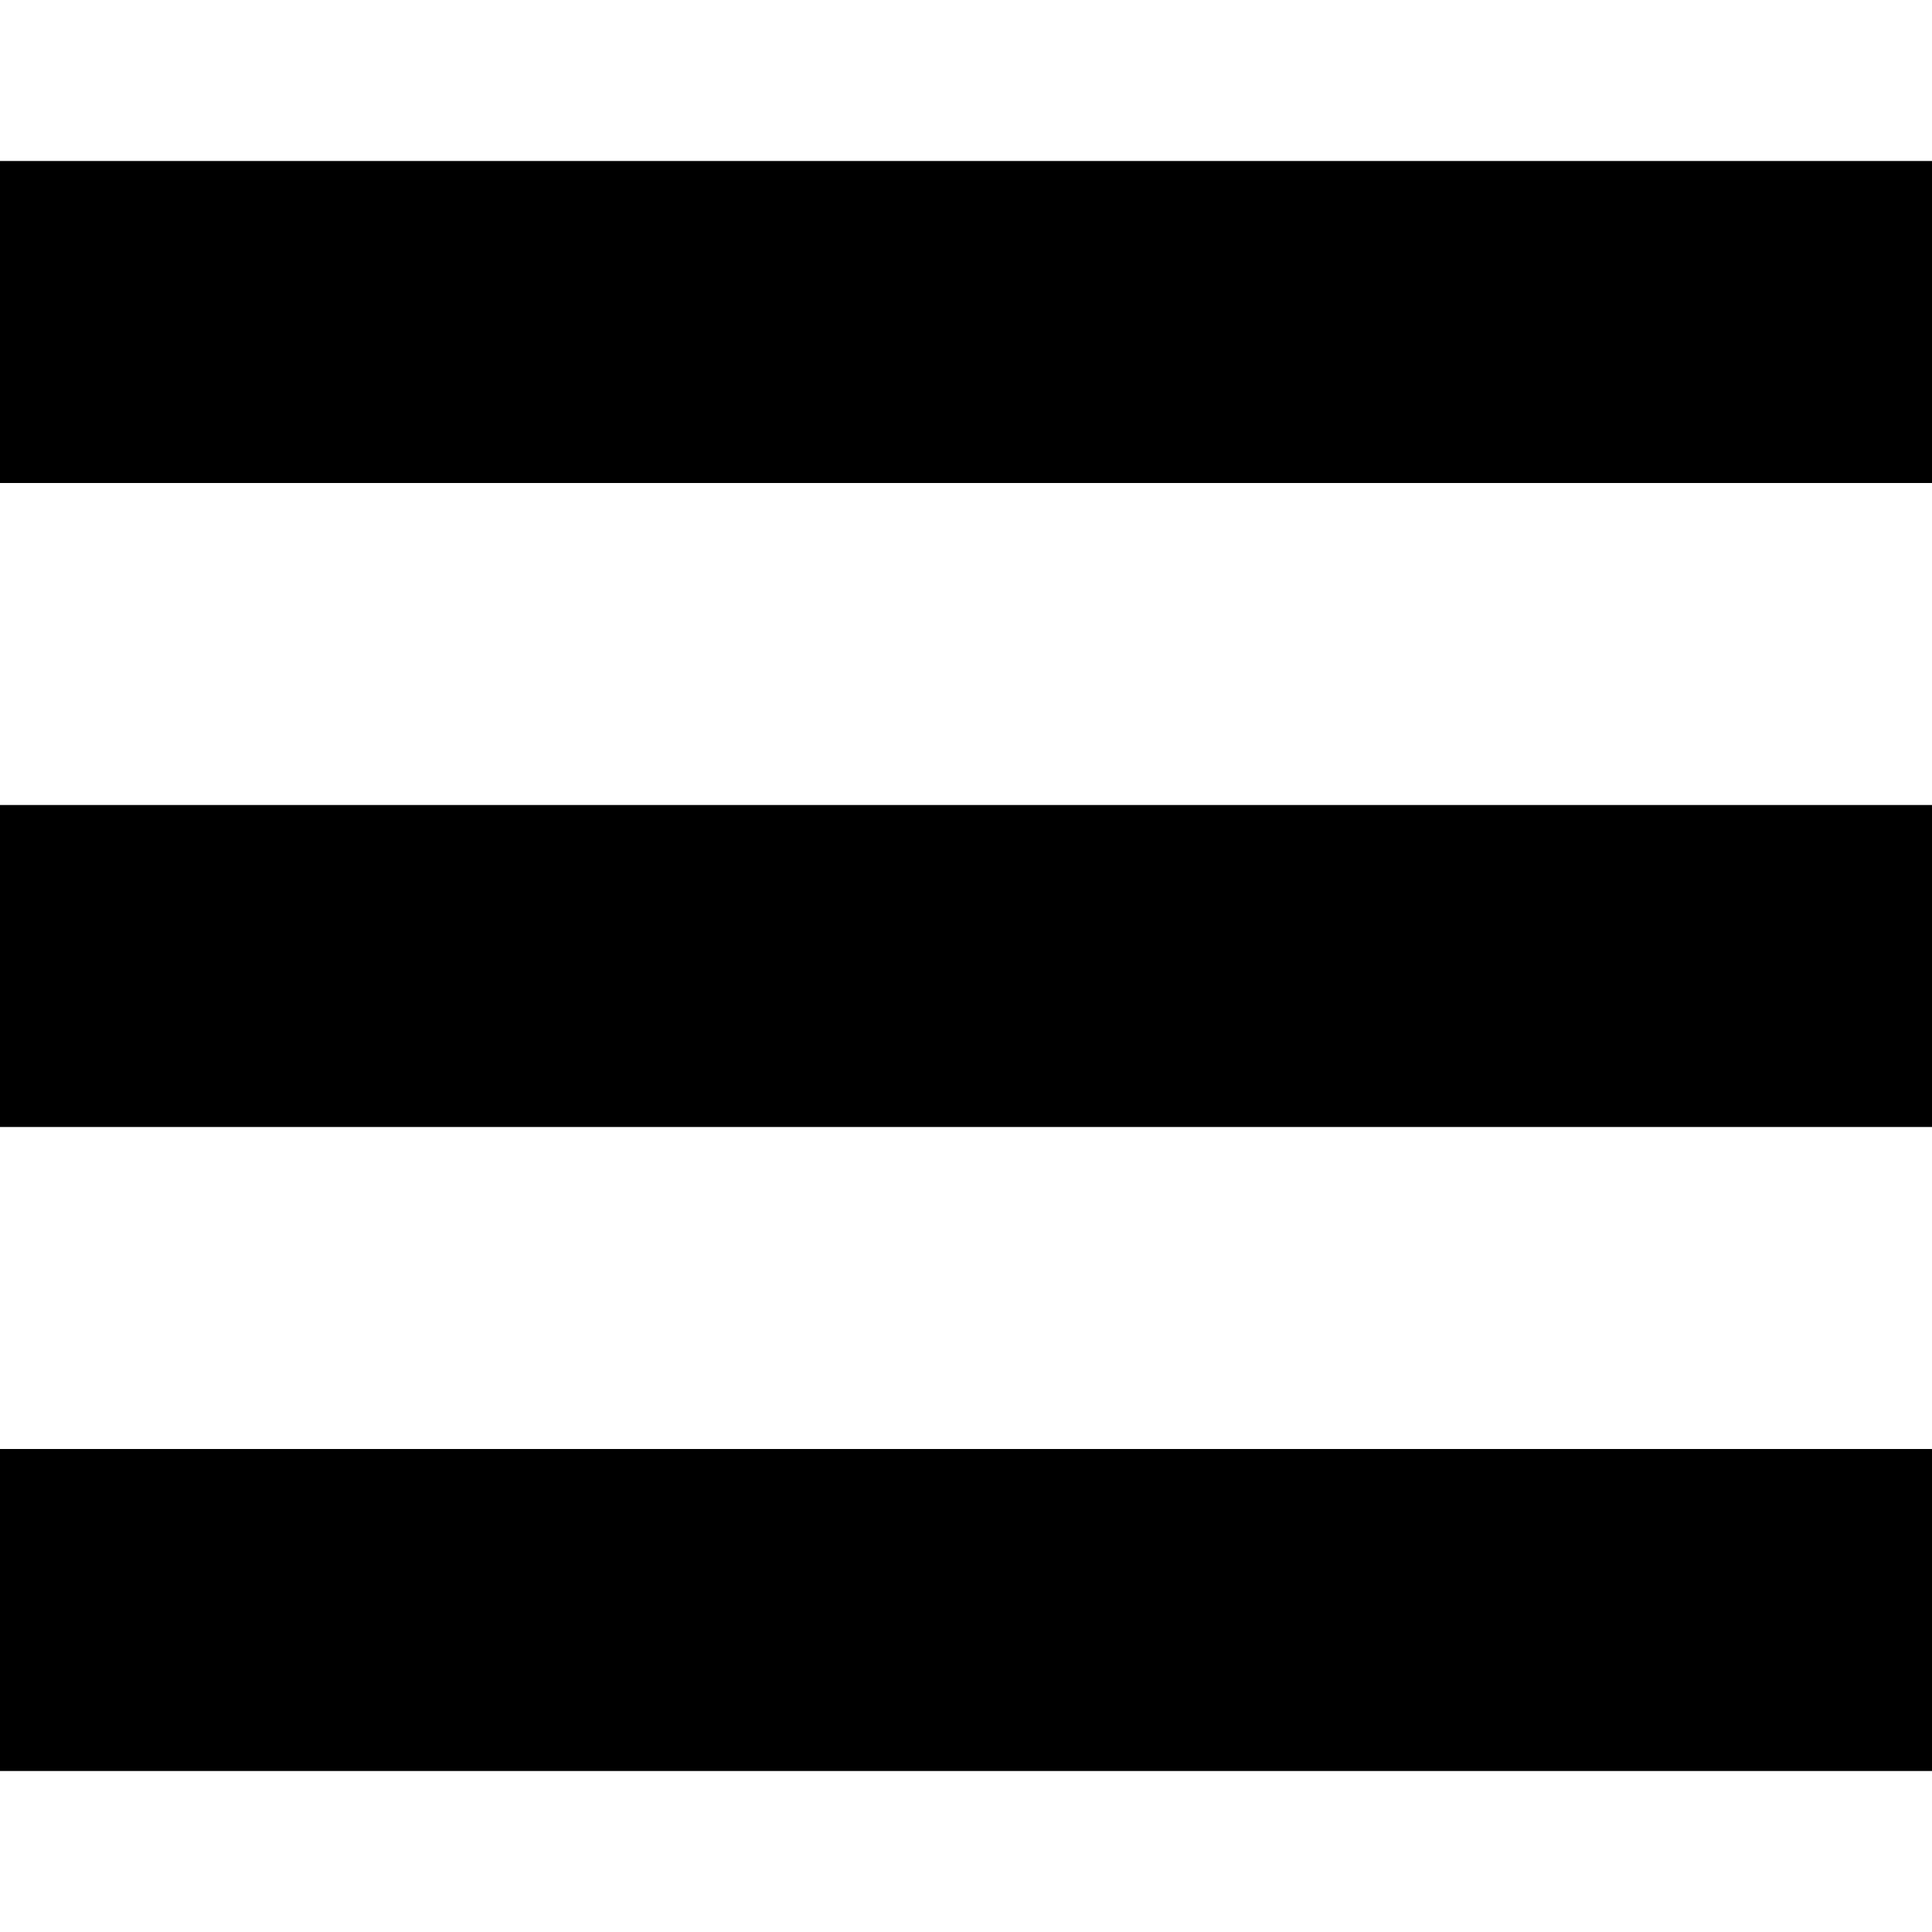
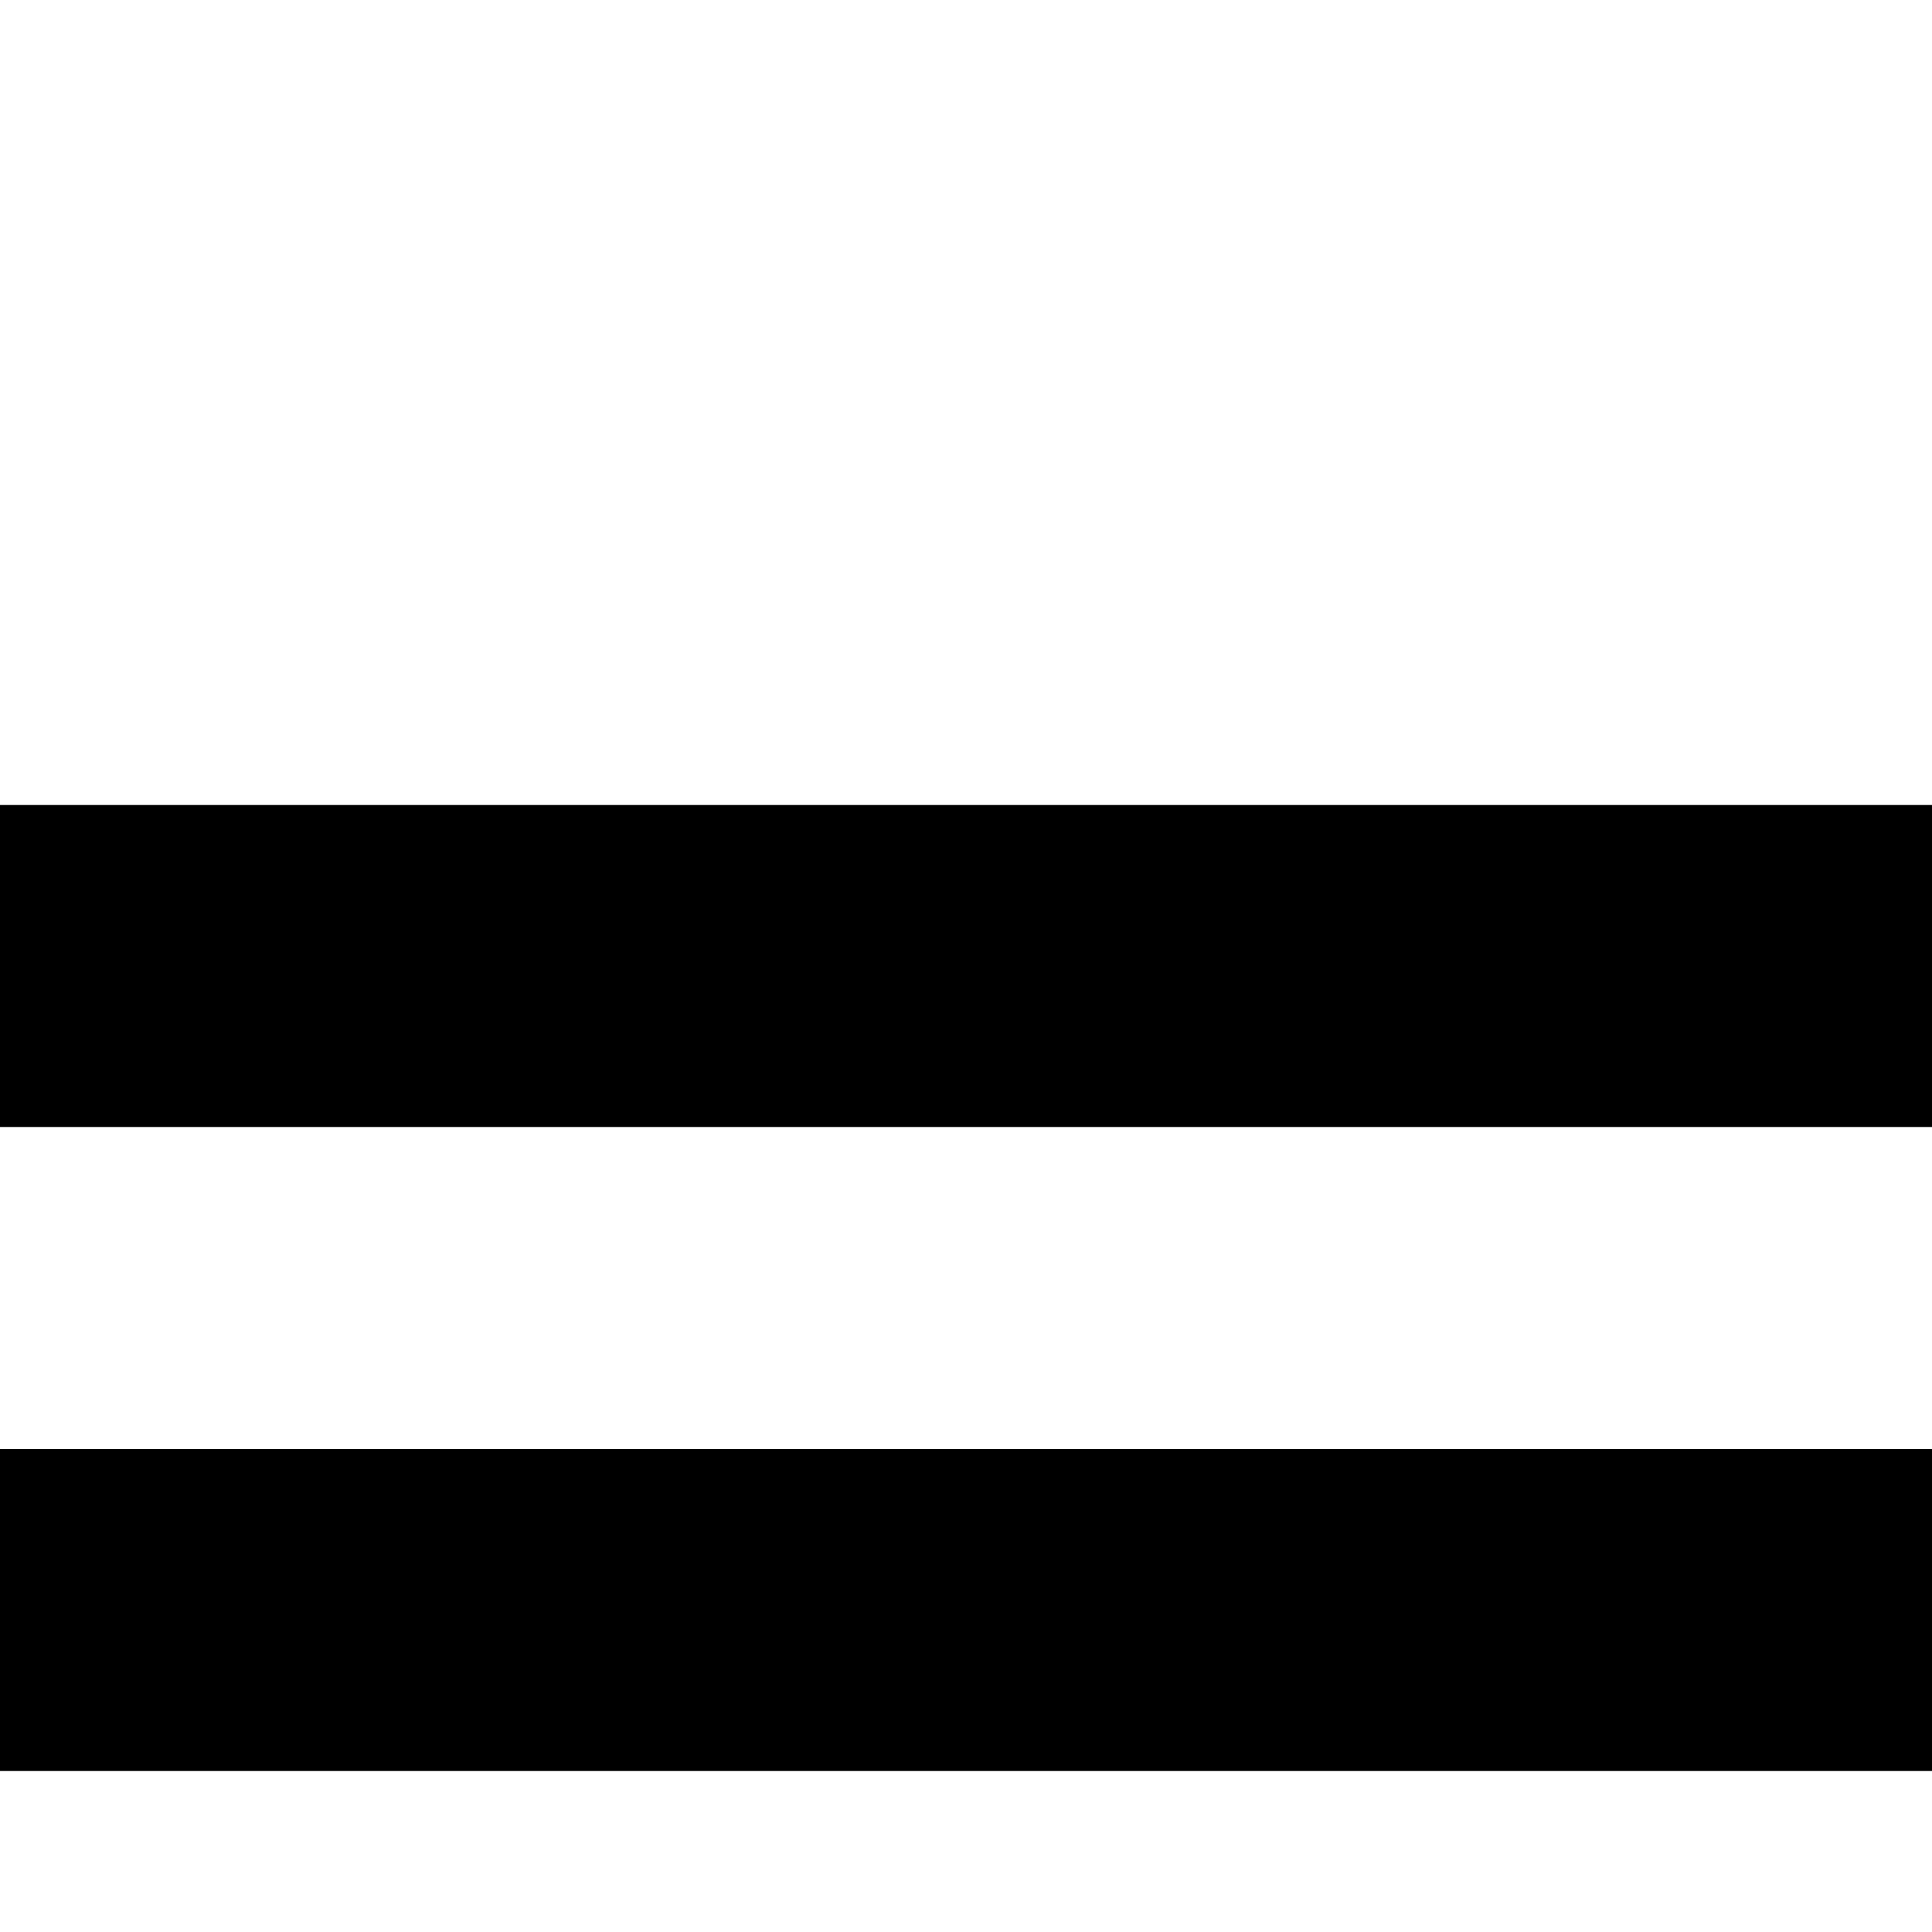
<svg xmlns="http://www.w3.org/2000/svg" id="Calque_1" x="0px" y="0px" viewBox="0 0 24 24" style="enable-background:new 0 0 24 24;" xml:space="preserve">
-   <path d="M24,6H0V2h24V6z M24,10H0v4h24V10z M24,18H0v4h24V18z" />
+   <path d="M24,6V2h24V6z M24,10H0v4h24V10z M24,18H0v4h24V18z" />
</svg>